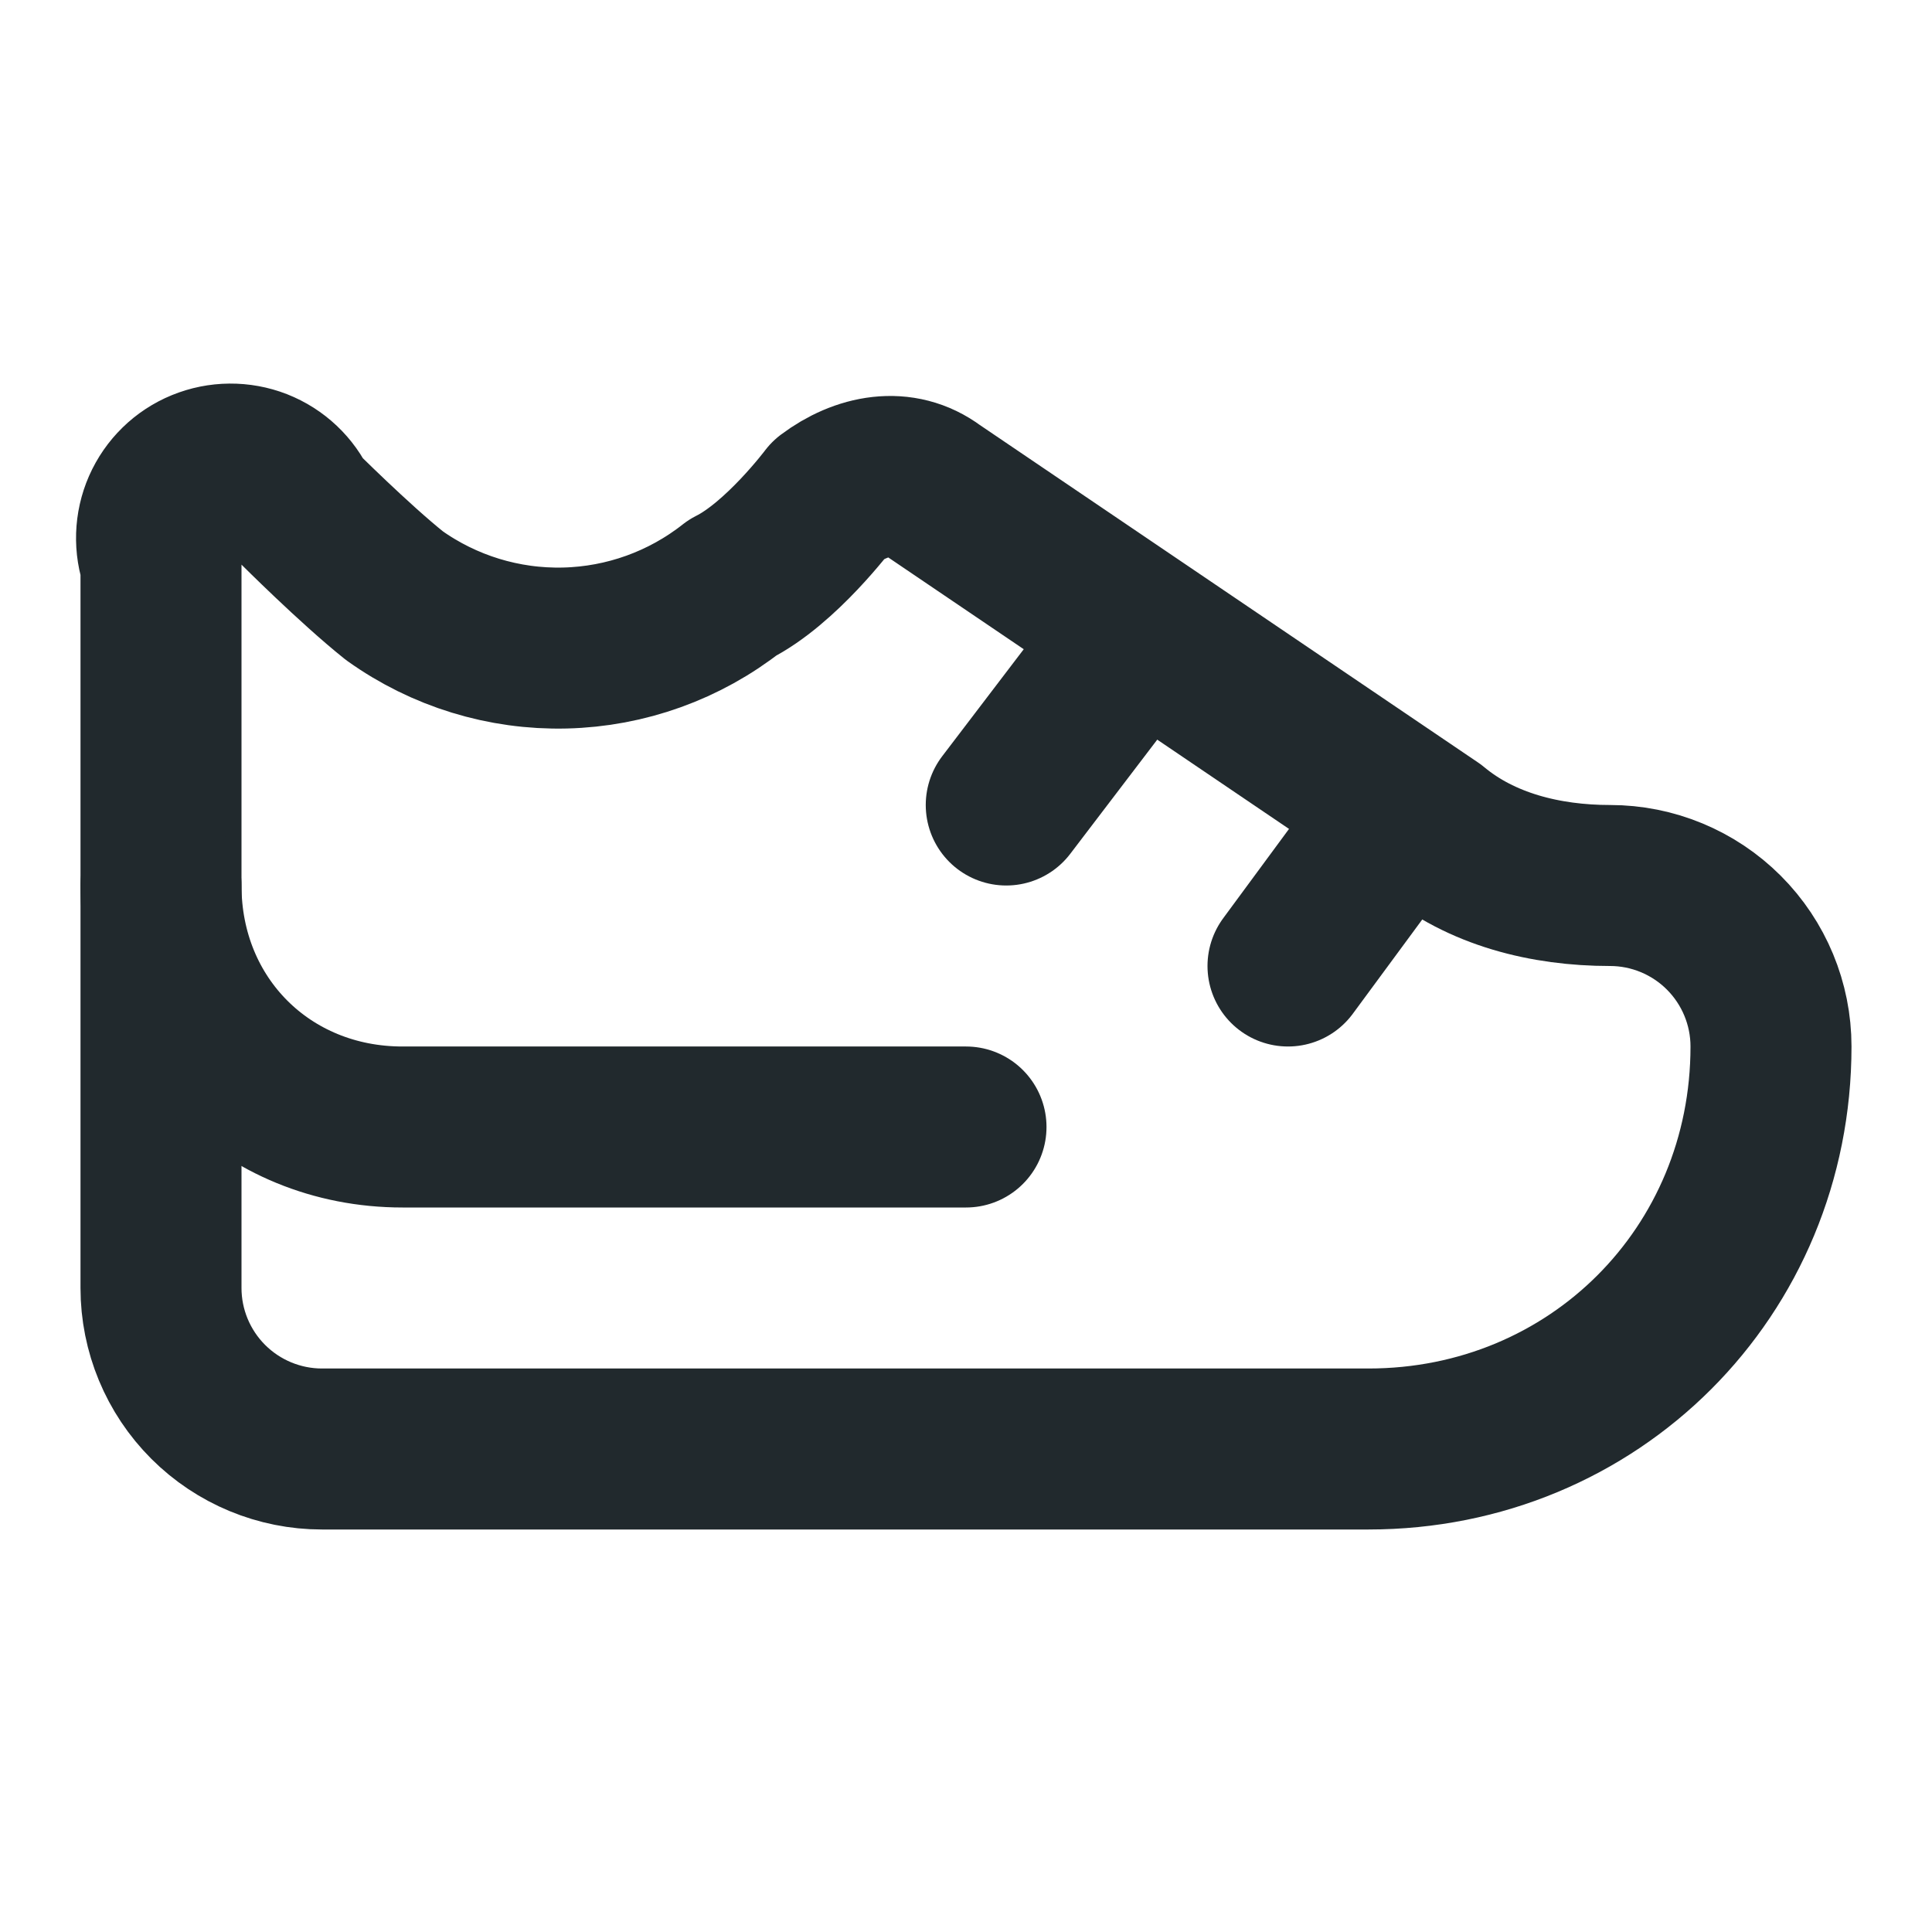
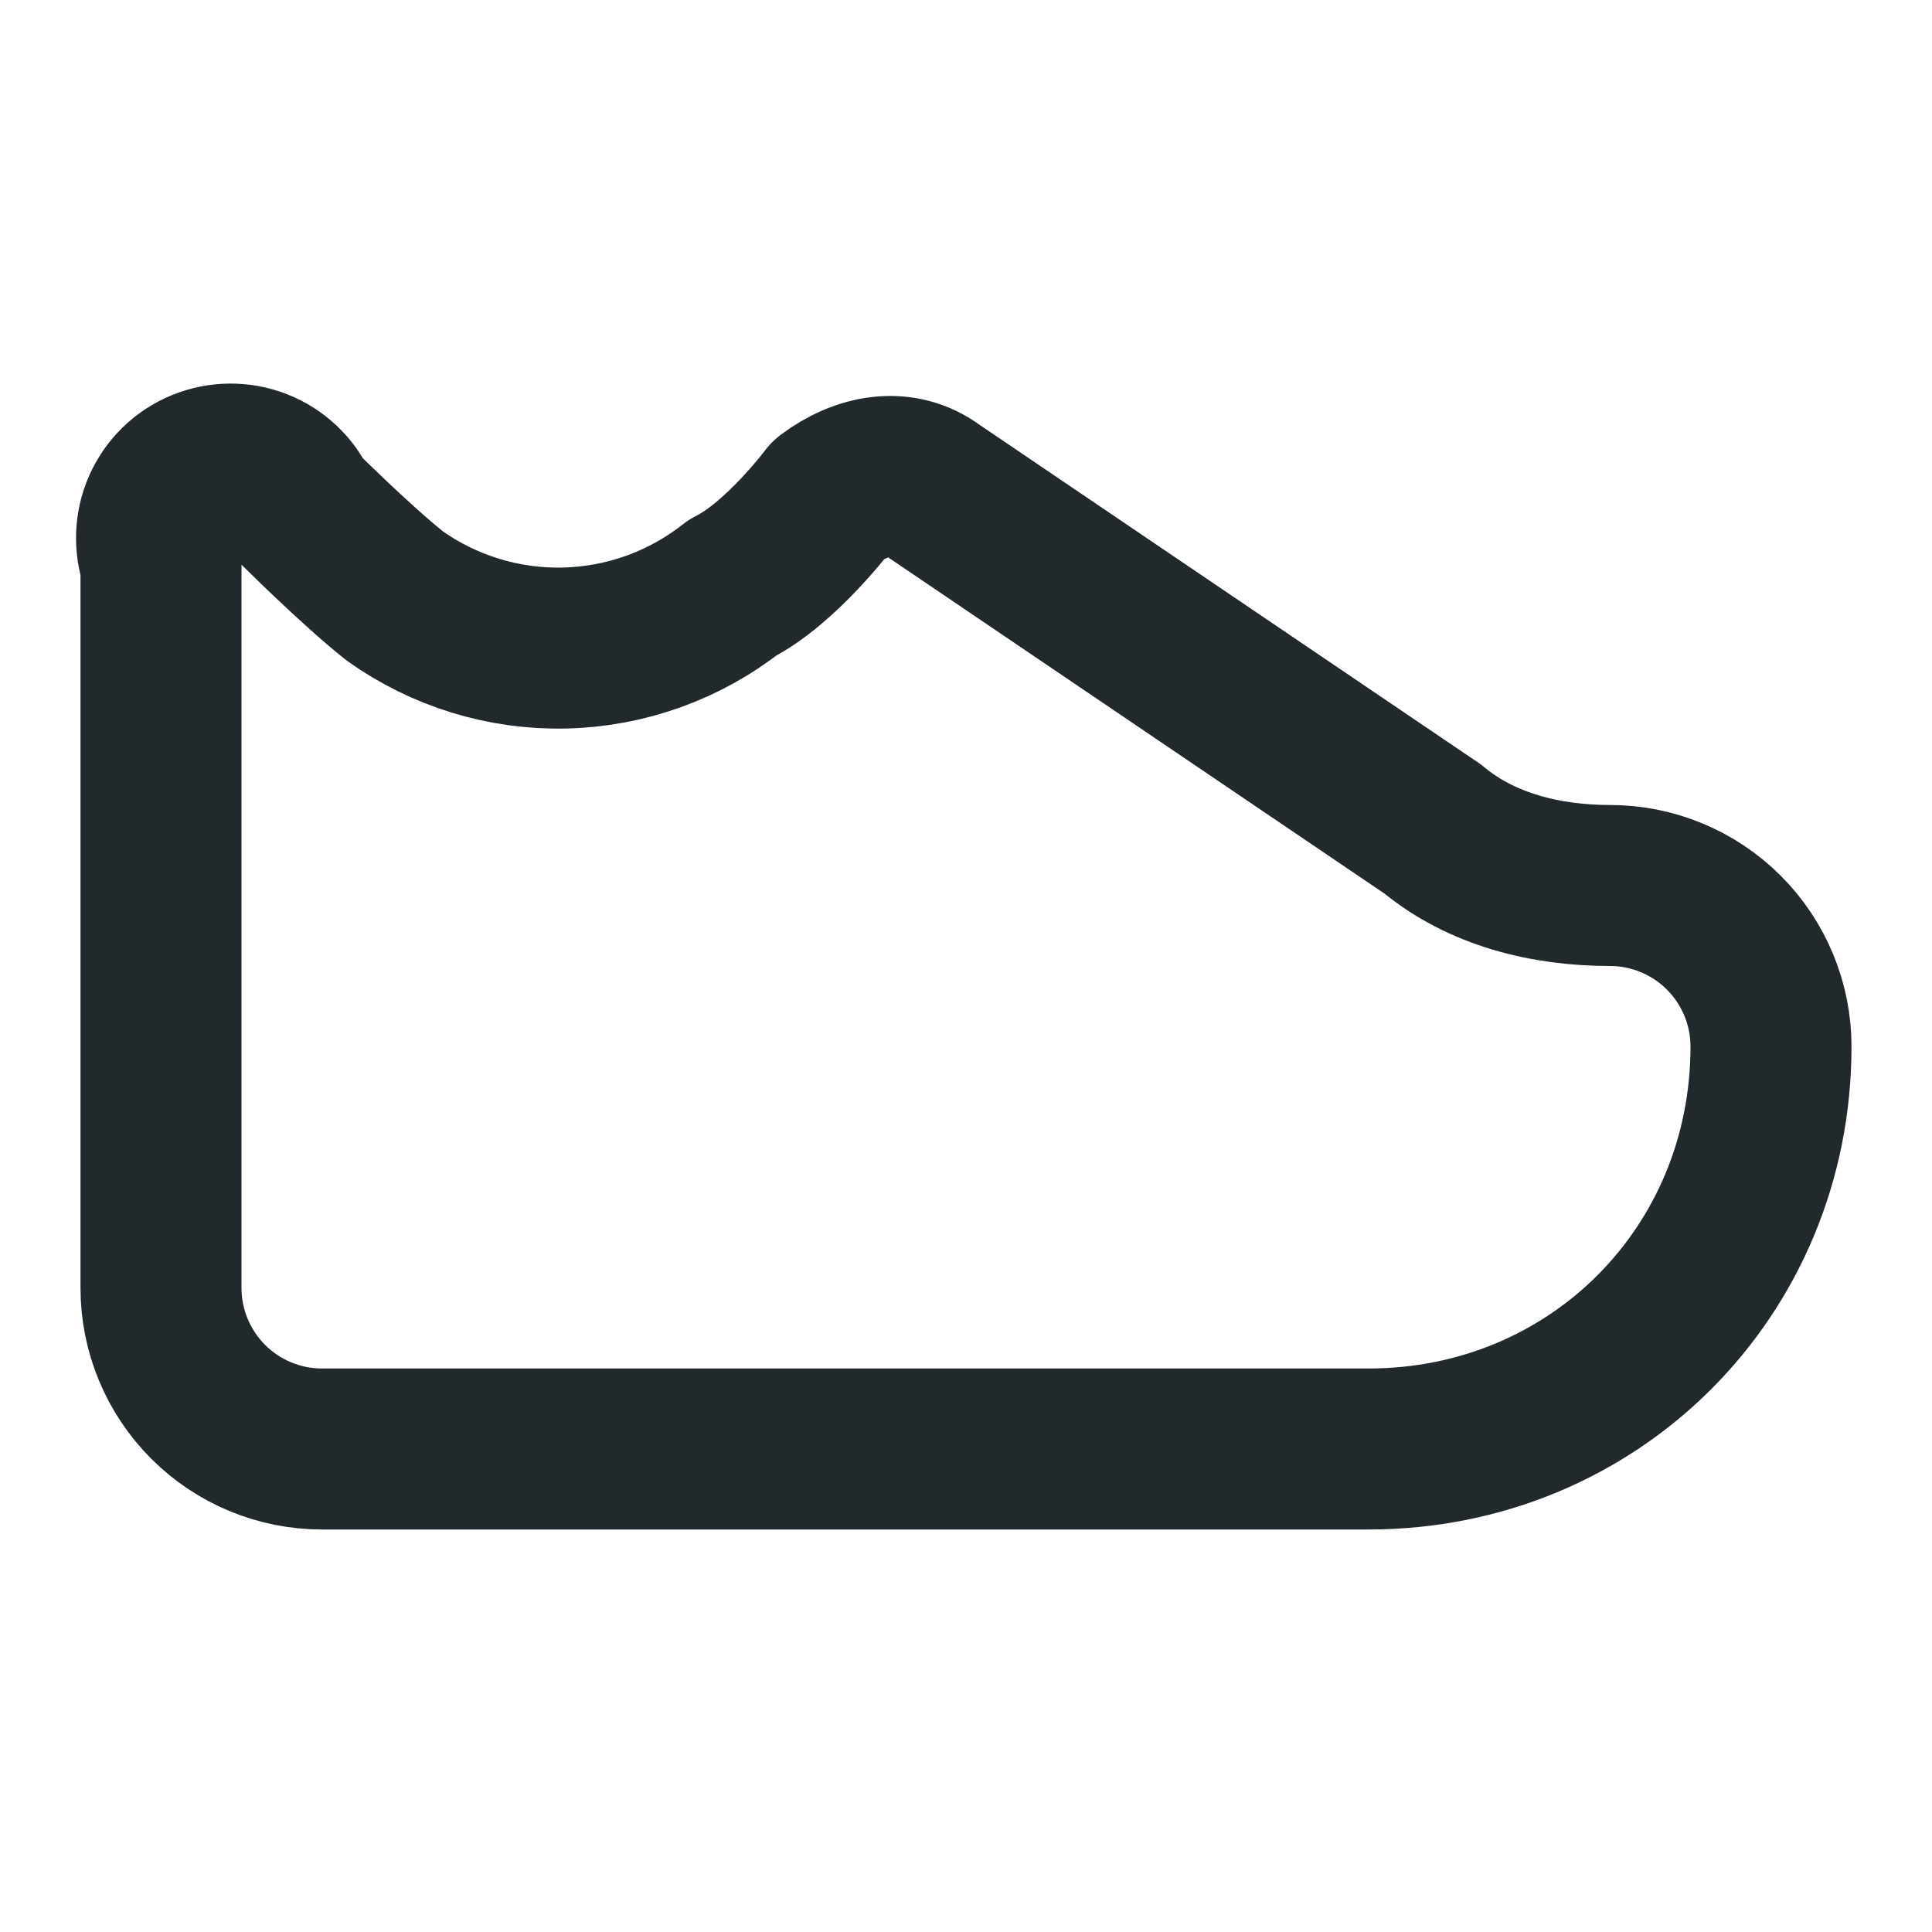
<svg xmlns="http://www.w3.org/2000/svg" width="24" height="24" viewBox="0 0 24 24" fill="none">
-   <path d="M14.1 7.9L12.5 10" stroke="#21292D" stroke-width="2" stroke-linecap="round" stroke-linejoin="round" />
-   <path d="M17.4 10.1L16 12" stroke="#21292D" stroke-width="2" stroke-linecap="round" stroke-linejoin="round" />
  <path d="M2 16C2 16.53 2.211 17.039 2.586 17.414C2.961 17.789 3.47 18 4 18H17C19.8 18 22 15.8 22 13C22 12.47 21.789 11.961 21.414 11.586C21.039 11.211 20.53 11 20 11C19.2 11 18.4 10.8 17.8 10.3L11.6 6.1C11.2 5.8 10.7 5.9 10.3 6.2C10.3 6.2 9.7 7 9.1 7.3C8.505 7.769 7.774 8.032 7.017 8.05C6.259 8.068 5.517 7.84 4.9 7.4C4.4 7 3.7 6.3 3.7 6.3C3.601 6.084 3.422 5.915 3.201 5.828C2.98 5.742 2.734 5.744 2.514 5.834C2.294 5.924 2.118 6.096 2.022 6.314C1.927 6.531 1.919 6.777 2 7V16Z" stroke="#21292D" stroke-width="2" stroke-linecap="round" stroke-linejoin="round" />
-   <path d="M2 11C2 12.7 3.3 14 5 14H12" stroke="#21292D" stroke-width="2" stroke-linecap="round" stroke-linejoin="round" />
</svg>